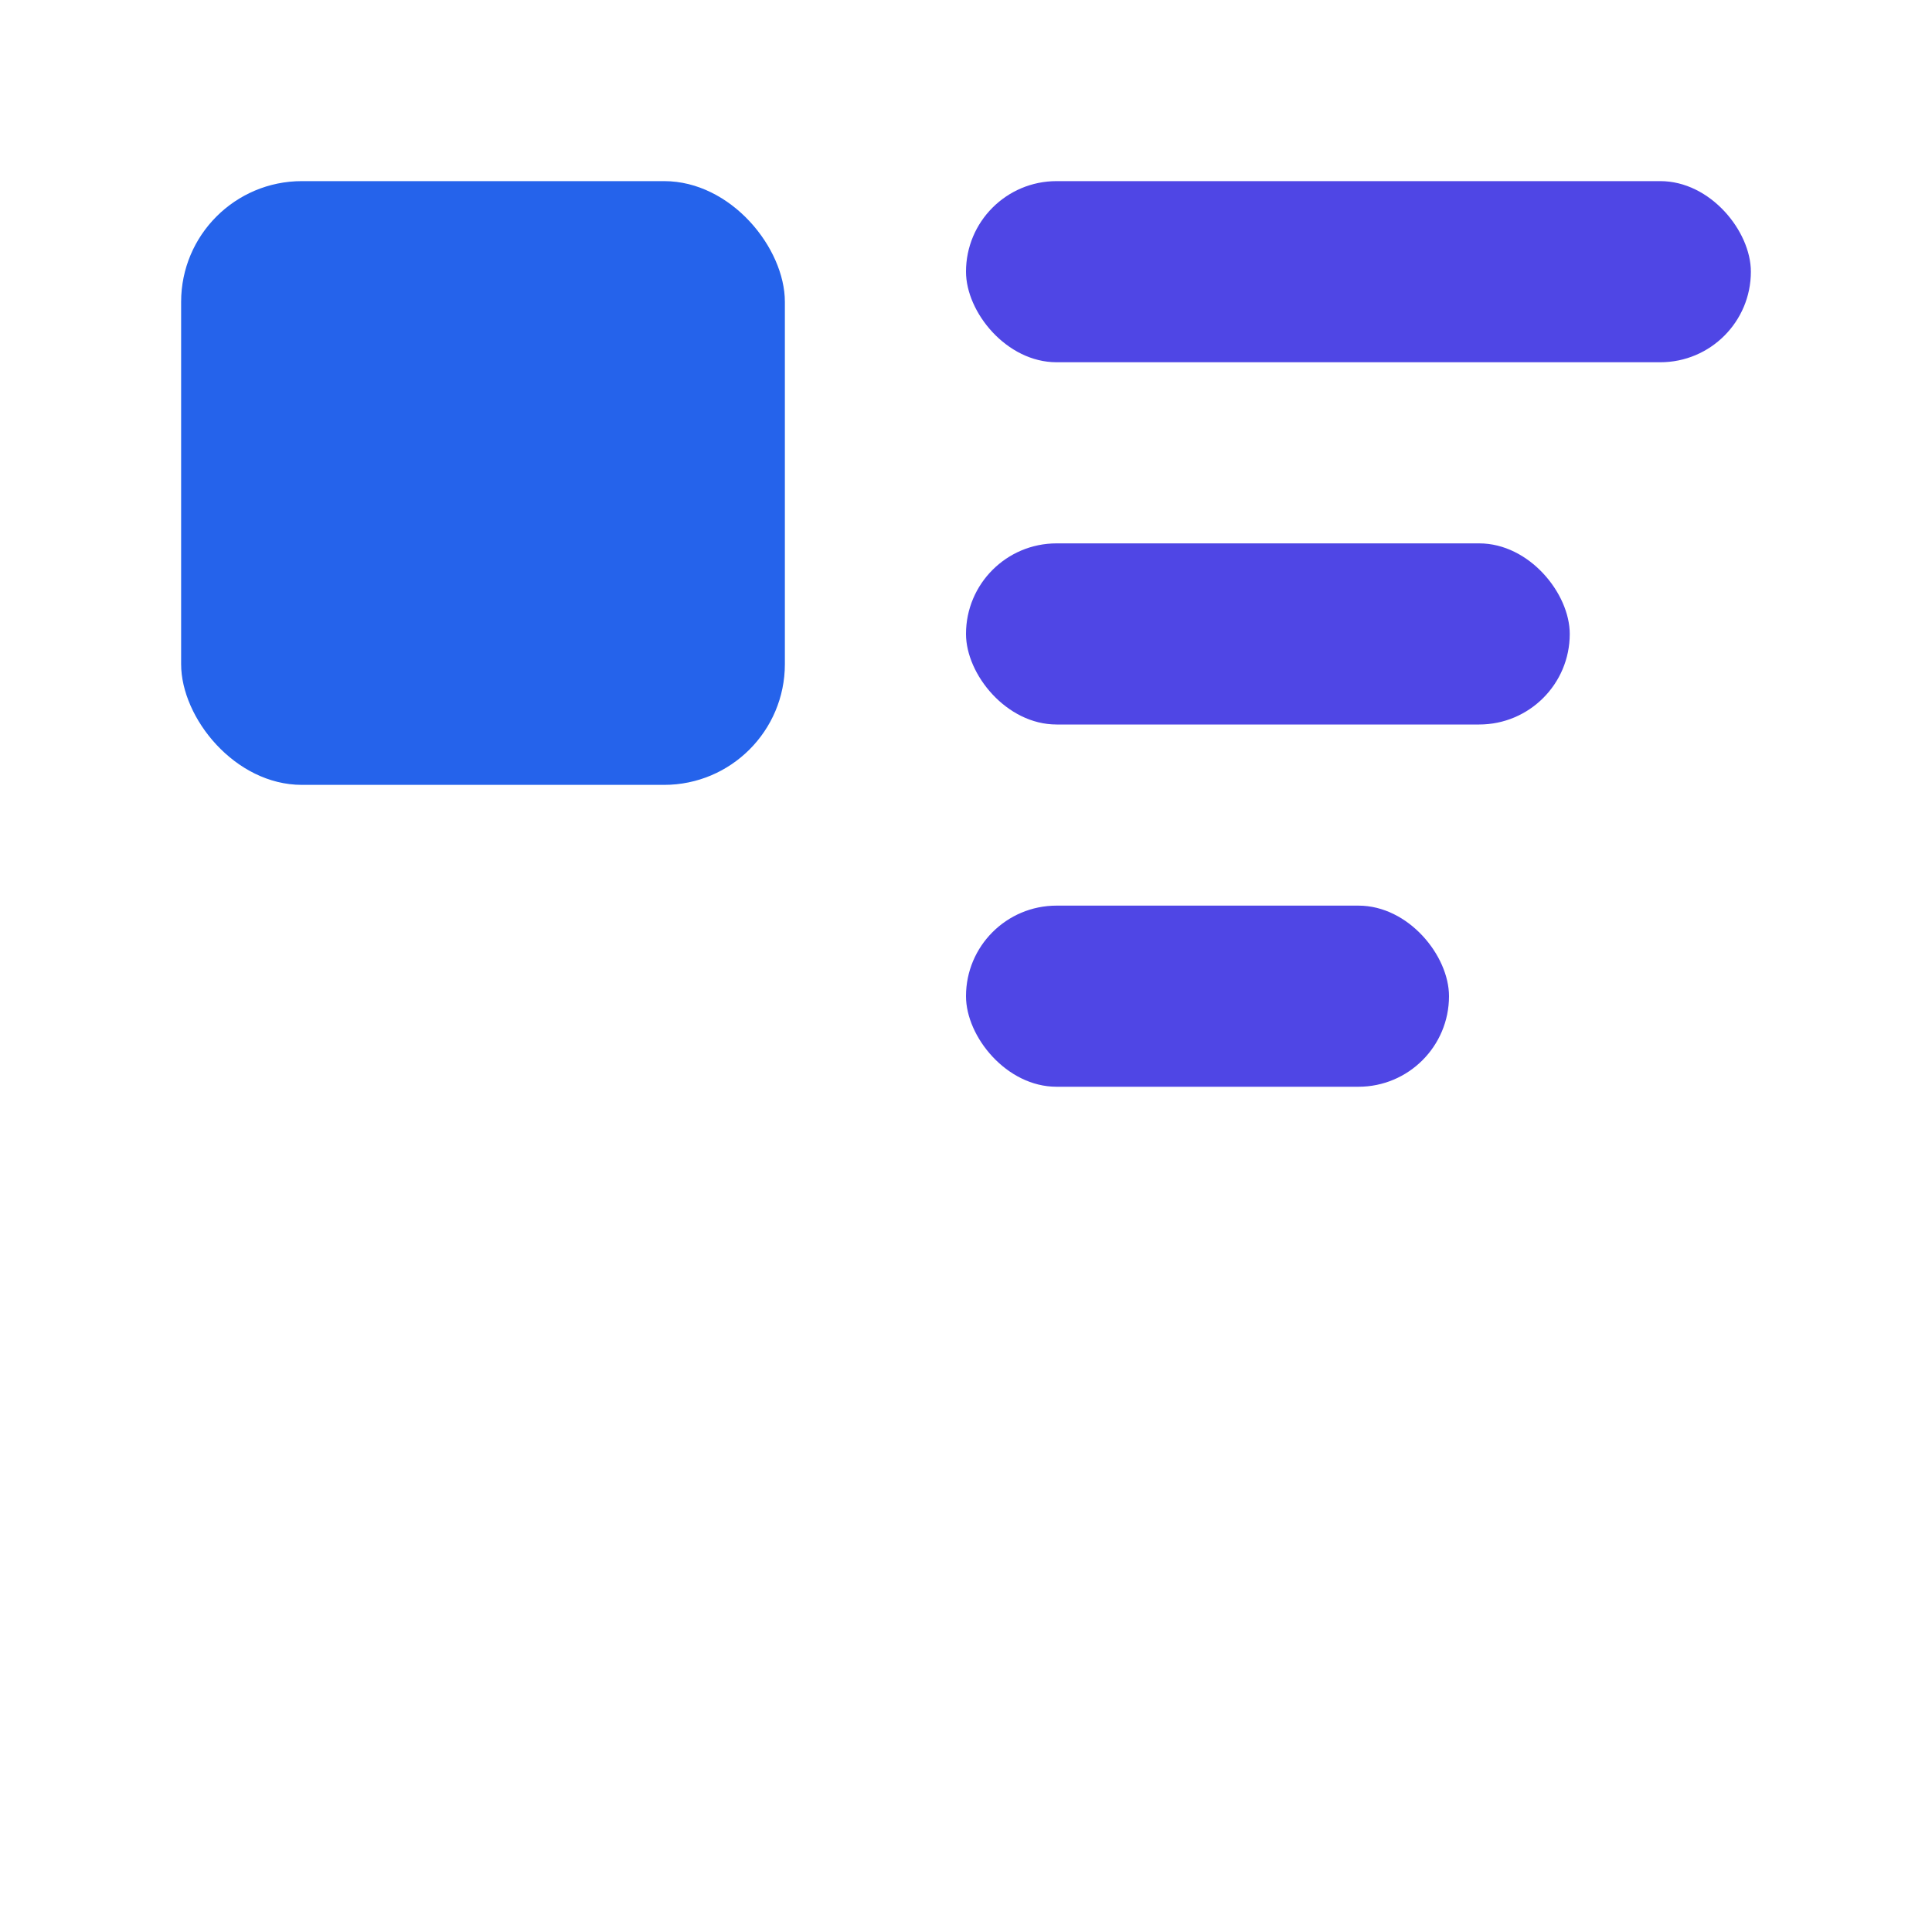
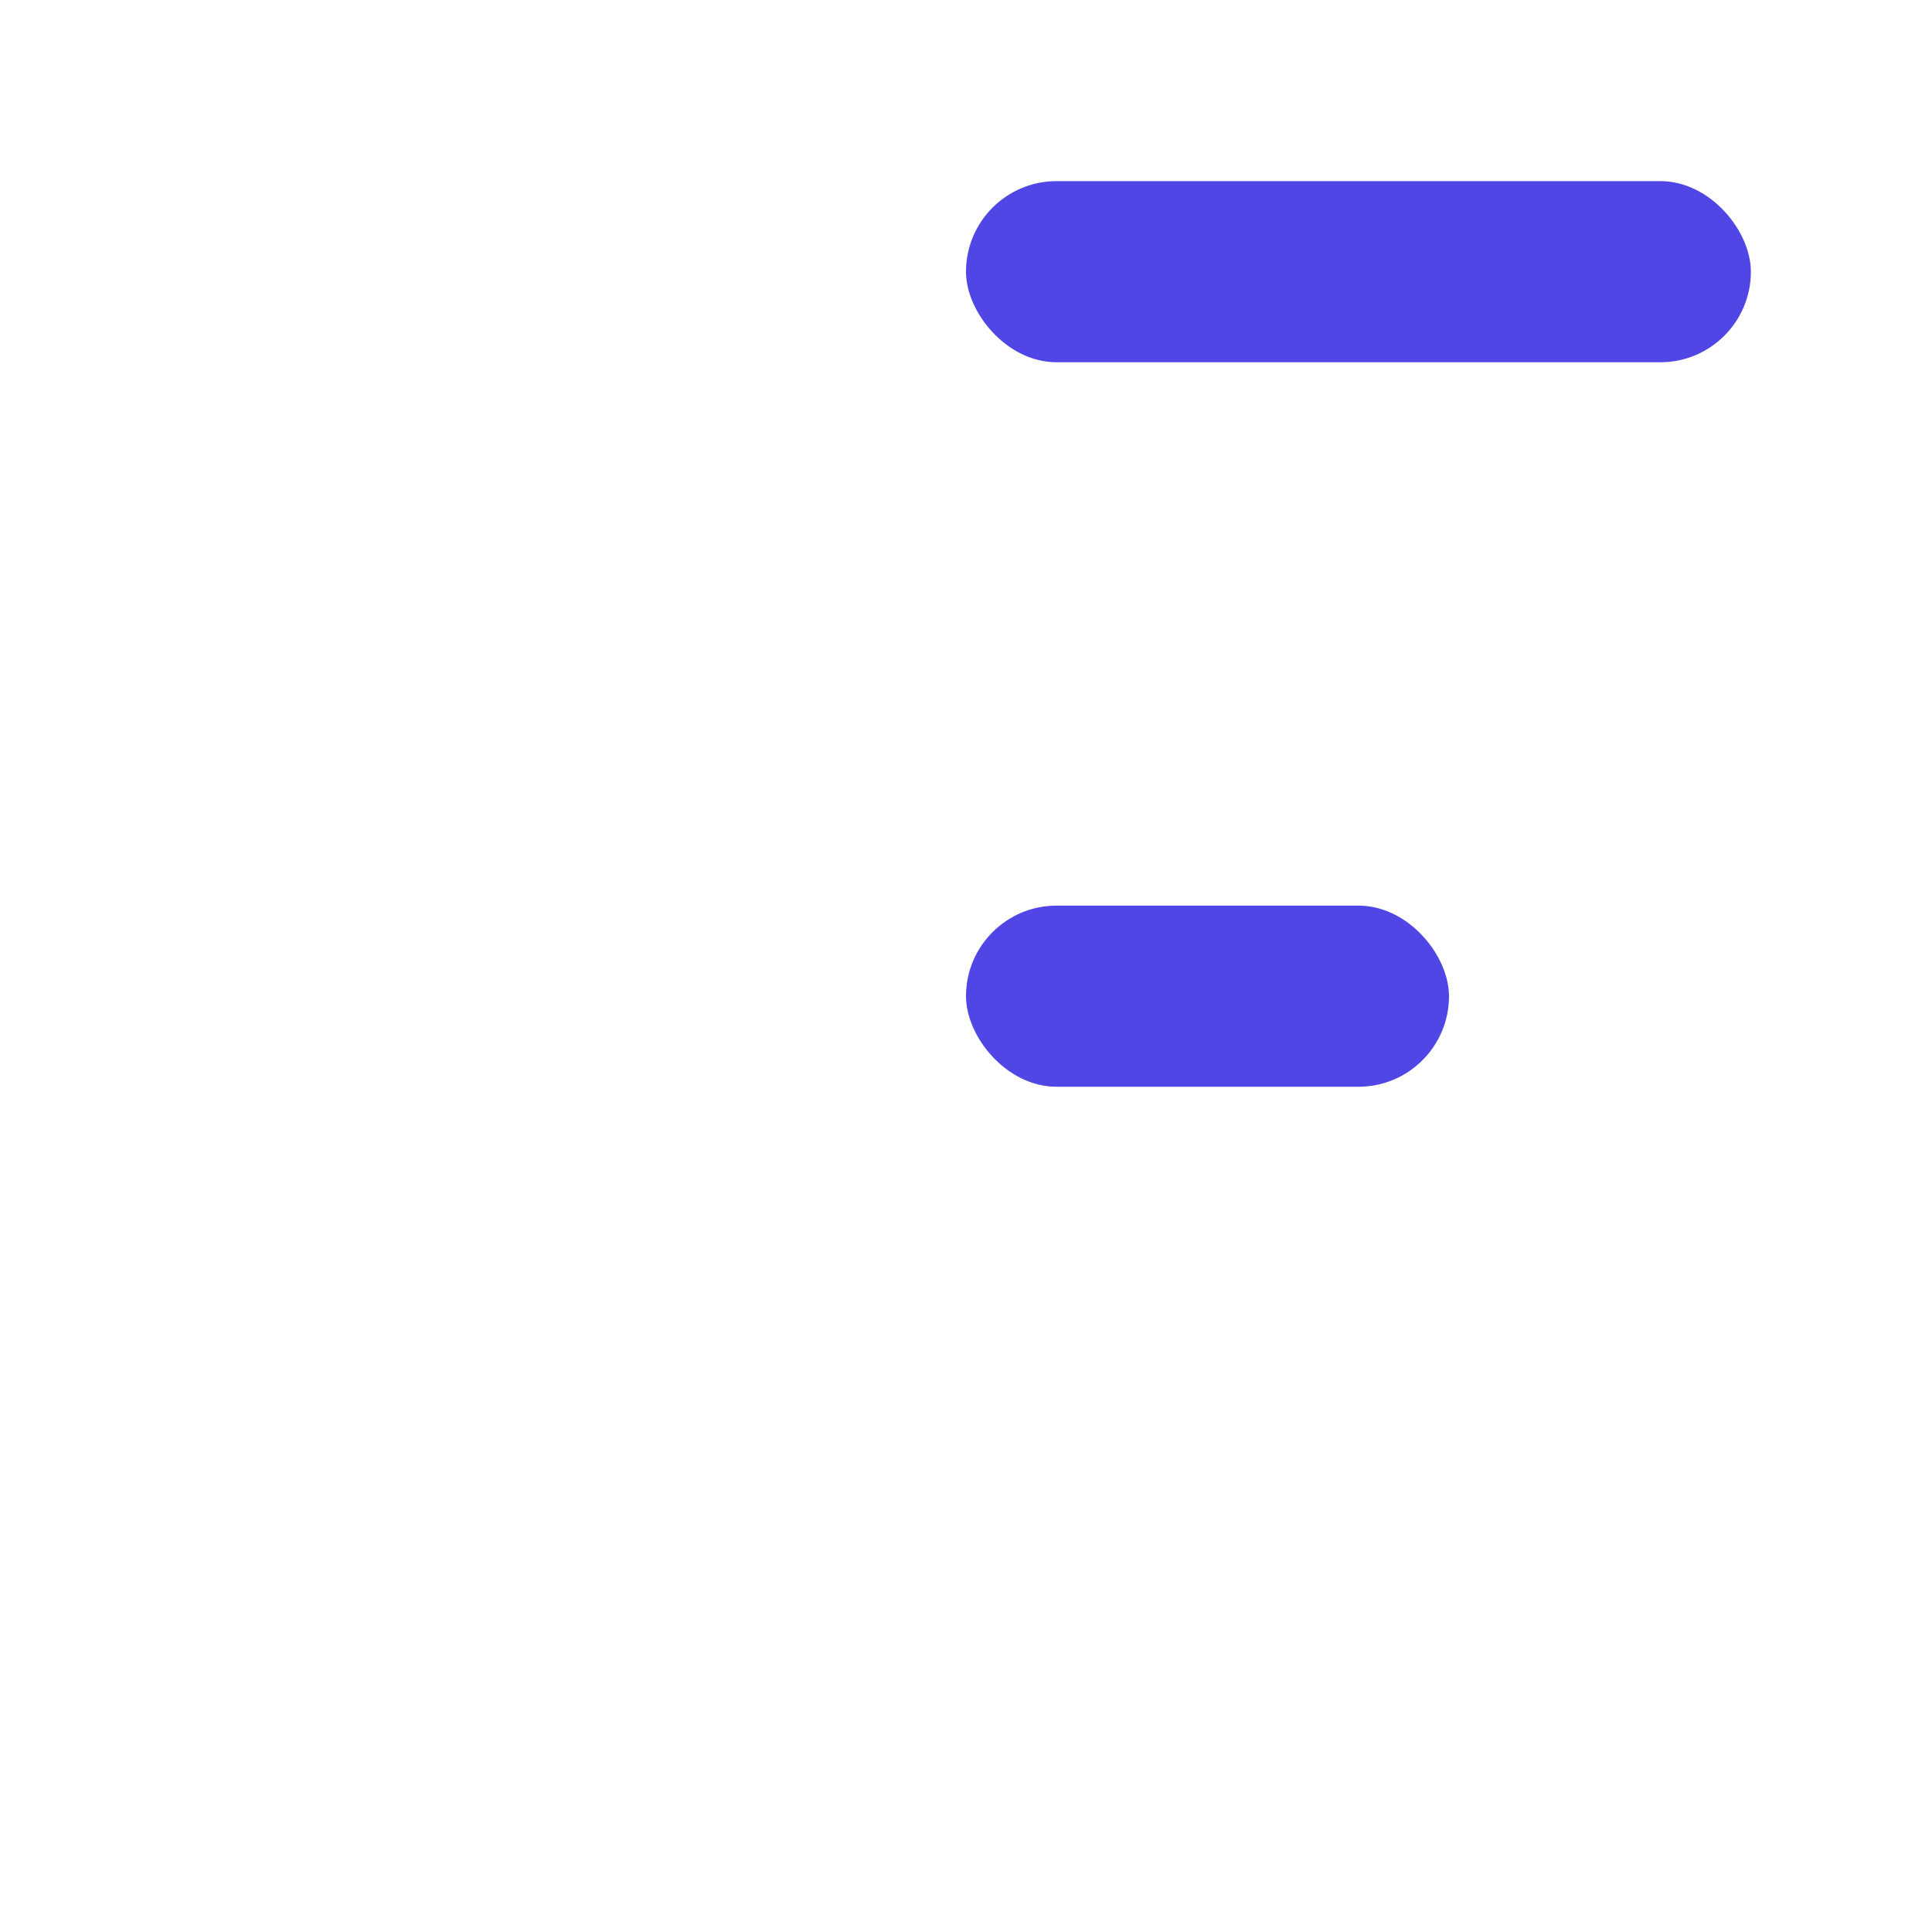
<svg xmlns="http://www.w3.org/2000/svg" viewBox="0 0 32 32">
-   <rect x="3" y="3" width="10" height="10" fill="#2563eb" rx="2" />
  <rect x="16" y="3" width="13" height="3" fill="#4f46e5" rx="1.5" />
-   <rect x="16" y="9" width="10" height="3" fill="#4f46e5" rx="1.5" />
  <rect x="16" y="15" width="8" height="3" fill="#4f46e5" rx="1.5" />
  <rect width="32" height="32" fill="none" />
</svg>